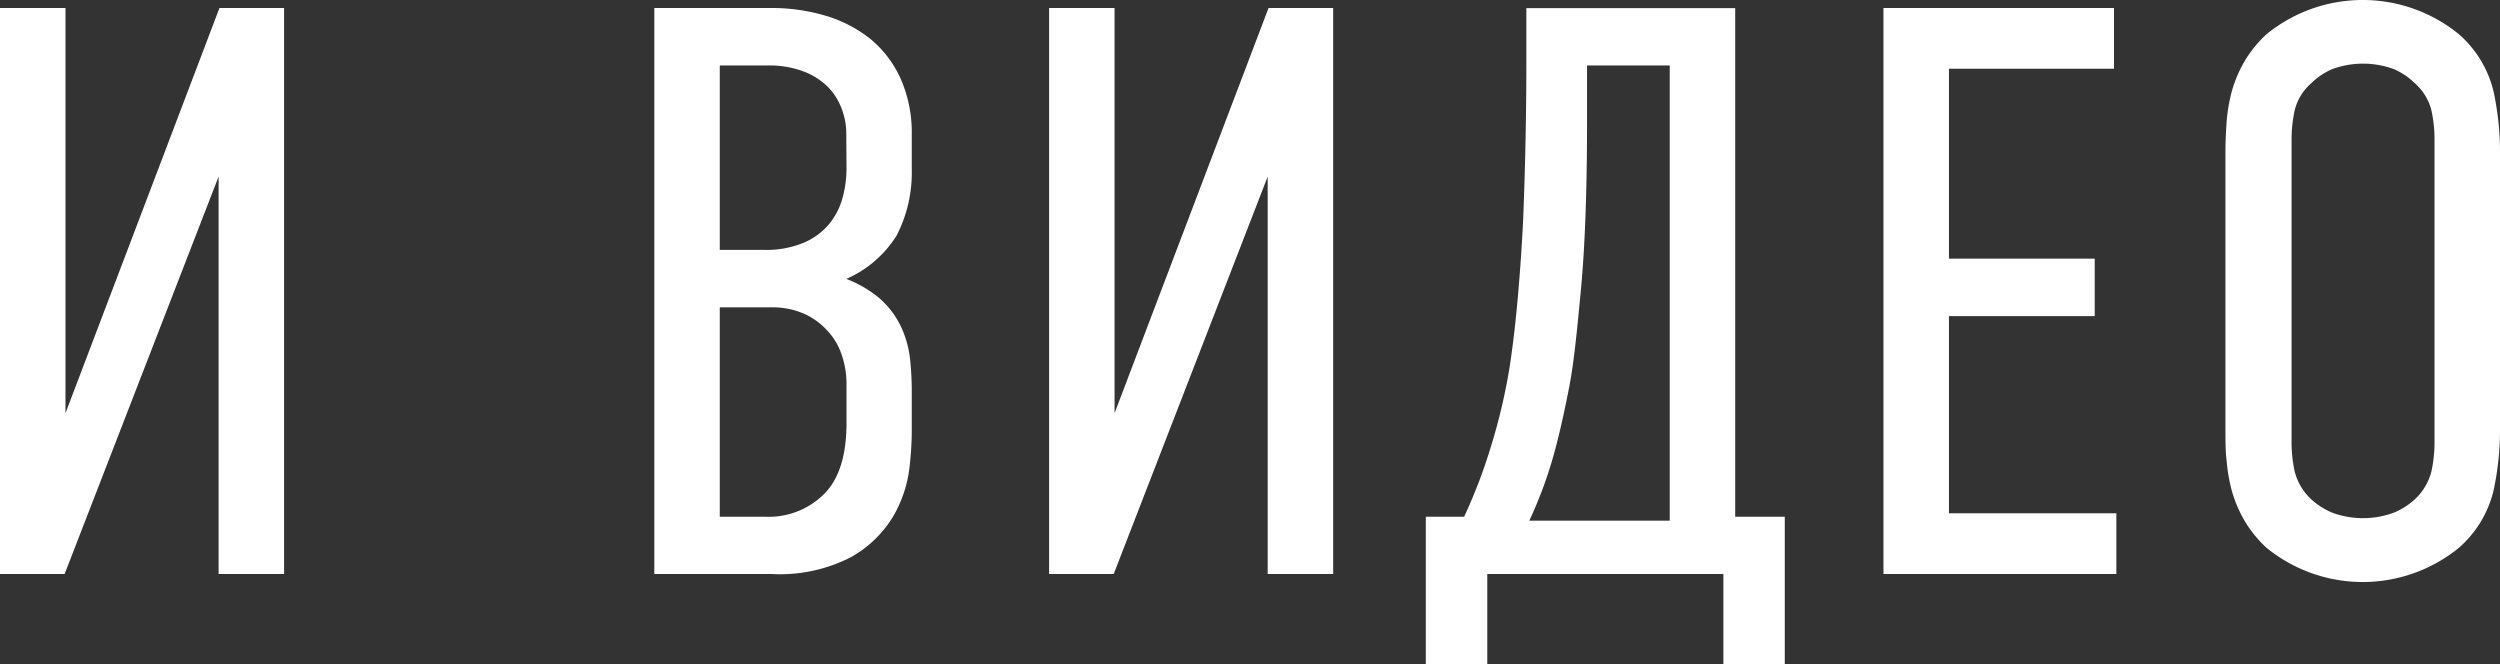
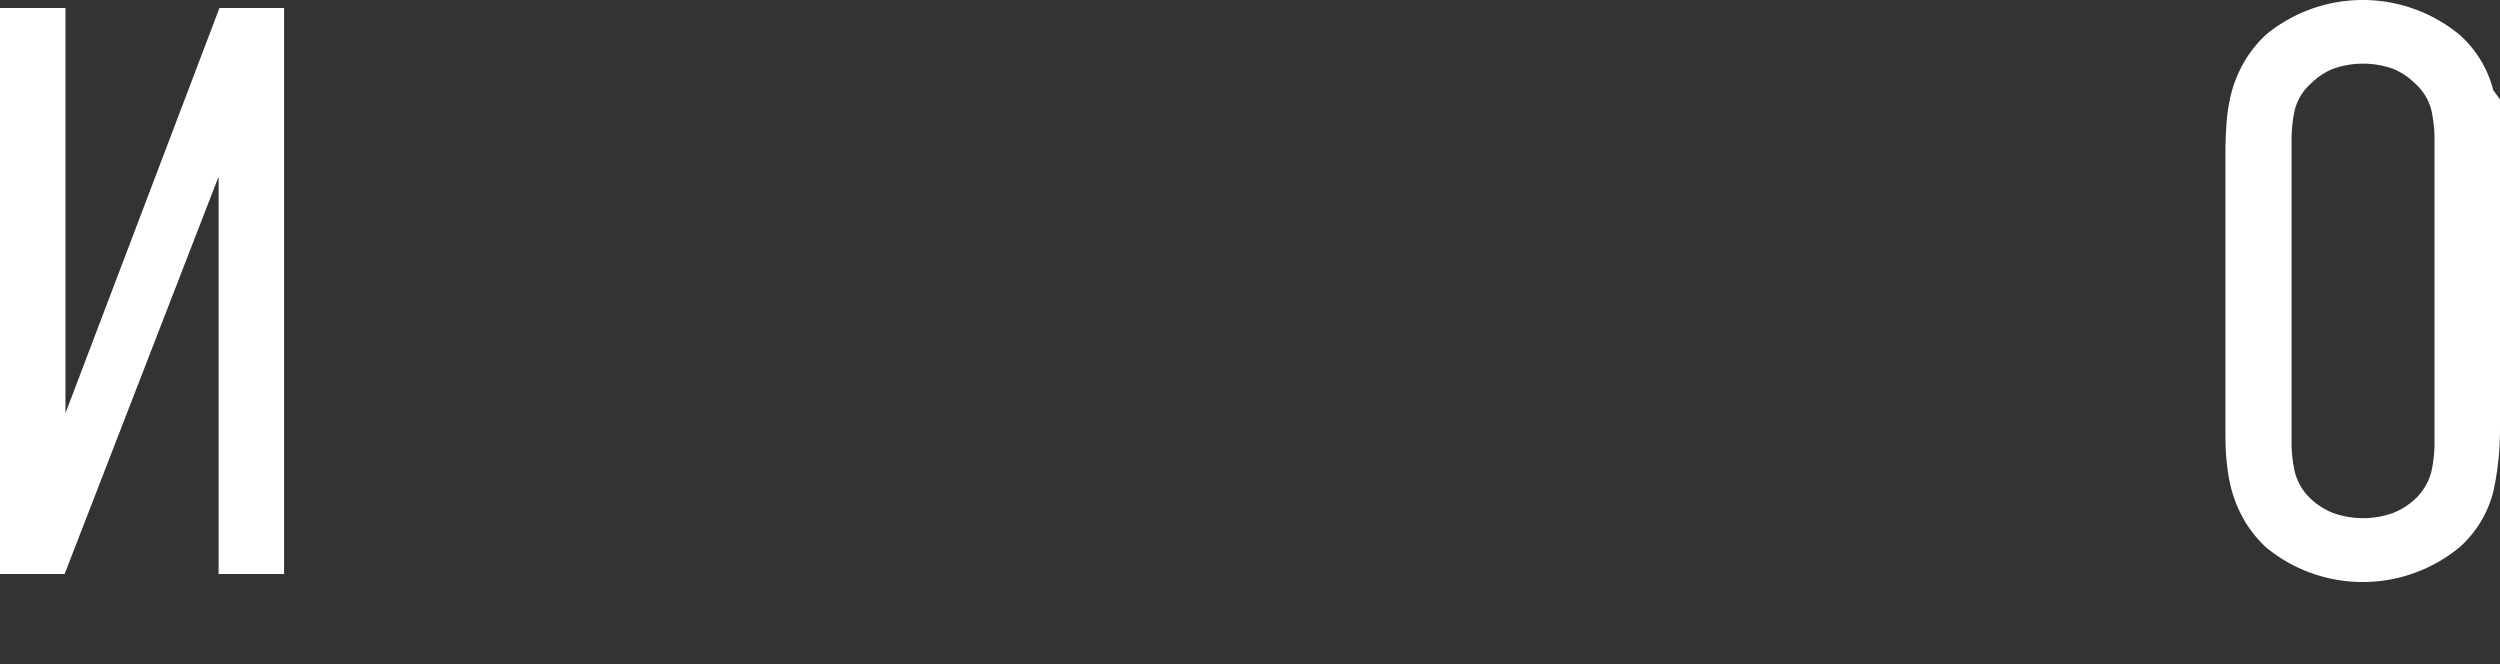
<svg xmlns="http://www.w3.org/2000/svg" viewBox="0 0 231.01 61.4">
  <rect x="0" y="0" width="231.01" height="61.4" fill="#333333" stroke="none" />
  <defs>
    <style>.cls-1{fill:#fff;stroke:#fff;stroke-miterlimit:10;stroke-width:0.5px;}</style>
  </defs>
  <g id="Слой_2" data-name="Слой 2">
    <g id="Слой_1-2" data-name="Слой 1">
      <polygon class="cls-1" points="5.8 39.54 5.8 0.99 0.25 0.99 0.25 52.79 5.8 52.79 20.45 14.98 20.45 52.79 26 52.79 26 0.99 20.45 0.99 5.8 39.54" />
-       <path class="cls-1" d="M80.28,3.8a12,12,0,0,0-4.07-2.11,17.17,17.17,0,0,0-5-.7H60.71v51.8H71.29a14.09,14.09,0,0,0,7.21-1.52,10.32,10.32,0,0,0,3.78-3.62,11.37,11.37,0,0,0,1.48-4.22A29.83,29.83,0,0,0,84,40.06V36a27.35,27.35,0,0,0-.15-2.74,9.35,9.35,0,0,0-.78-2.88,7.9,7.9,0,0,0-1.92-2.59,10.43,10.43,0,0,0-3.67-2,10.13,10.13,0,0,0,5.15-4.14,12.42,12.42,0,0,0,1.37-6V12.39a12,12,0,0,0-1-5A9.88,9.88,0,0,0,80.28,3.8ZM78.06,32.85a8.49,8.49,0,0,1,.41,2.55v3.7q0,4.59-2.15,6.73A7.47,7.47,0,0,1,70.77,48H66.26V28.15h4.95a7.56,7.56,0,0,1,3.3.66,7,7,0,0,1,2.25,1.71A6.38,6.38,0,0,1,78.06,32.85Zm.41-17.21a10.57,10.57,0,0,1-.37,2.7,6.78,6.78,0,0,1-1.26,2.48,6.44,6.44,0,0,1-2.41,1.81,9.21,9.21,0,0,1-3.88.71H66.26V5.8h4.66a9.27,9.27,0,0,1,3.4.56,6.59,6.59,0,0,1,2.33,1.47A5.86,5.86,0,0,1,78,9.94a6.63,6.63,0,0,1,.45,2.37Z" />
-       <polygon class="cls-1" points="102.74 39.54 102.74 0.99 97.19 0.99 97.19 52.79 102.74 52.79 117.39 14.98 117.39 52.79 122.94 52.79 122.94 0.99 117.39 0.99 102.74 39.54" />
-       <path class="cls-1" d="M160.09,1h-18.8V6.54q0,2.67-.07,6.25T141,20.23q-.19,3.86-.52,7.51t-.78,6.48A55.13,55.13,0,0,1,138,41.36,49.44,49.44,0,0,1,135.45,48H132V61.15h5.18V52.79H159.5v8.36h5.17V48h-4.58Zm-5.55,47.36H140.92a39.3,39.3,0,0,0,2.44-6.51c.55-2,1-4.1,1.41-6.22s.7-5,1.07-8.95.56-9.1.56-15.62V5.8h8.14Z" />
-       <polygon class="cls-1" points="179.84 28.96 193.31 28.96 193.31 24.15 179.84 24.15 179.84 6.1 195.09 6.1 195.09 0.99 174.29 0.99 174.29 52.79 195.31 52.79 195.31 47.68 179.84 47.68 179.84 28.96" />
-       <path class="cls-1" d="M230.16,8.46a9.94,9.94,0,0,0-3.1-5.1,13.82,13.82,0,0,0-17.47,0,10.79,10.79,0,0,0-2,2.48,11.83,11.83,0,0,0-1.11,2.62,15.67,15.67,0,0,0-.48,2.78c-.07,1-.11,1.91-.11,2.85v25.6c0,1,0,2,.11,2.89a15.55,15.55,0,0,0,.48,2.74,11.83,11.83,0,0,0,1.11,2.62,10.79,10.79,0,0,0,2,2.48,13.82,13.82,0,0,0,17.47,0,9.94,9.94,0,0,0,3.1-5.1,26.24,26.24,0,0,0,.6-5.63V14.09A26.24,26.24,0,0,0,230.16,8.46Zm-4.95,32.42a12.91,12.91,0,0,1-.3,2.77,5.59,5.59,0,0,1-1.63,2.7,6.87,6.87,0,0,1-2,1.26,8.49,8.49,0,0,1-5.85,0,6.87,6.87,0,0,1-2-1.26,5.52,5.52,0,0,1-1.63-2.7,12.91,12.91,0,0,1-.3-2.77v-28a12.91,12.91,0,0,1,.3-2.77,5.14,5.14,0,0,1,1.63-2.63,6.45,6.45,0,0,1,2-1.33,8.49,8.49,0,0,1,5.85,0,6.45,6.45,0,0,1,2,1.33,5.21,5.21,0,0,1,1.63,2.63,12.91,12.91,0,0,1,.3,2.77Z" />
+       <path class="cls-1" d="M230.16,8.46a9.94,9.94,0,0,0-3.1-5.1,13.82,13.82,0,0,0-17.47,0,10.79,10.79,0,0,0-2,2.48,11.83,11.83,0,0,0-1.11,2.62,15.67,15.67,0,0,0-.48,2.78c-.07,1-.11,1.91-.11,2.85v25.6c0,1,0,2,.11,2.89a15.55,15.55,0,0,0,.48,2.74,11.83,11.83,0,0,0,1.11,2.62,10.79,10.79,0,0,0,2,2.48,13.82,13.82,0,0,0,17.47,0,9.94,9.94,0,0,0,3.1-5.1,26.24,26.24,0,0,0,.6-5.63A26.24,26.24,0,0,0,230.16,8.46Zm-4.95,32.42a12.91,12.91,0,0,1-.3,2.77,5.59,5.59,0,0,1-1.63,2.7,6.87,6.87,0,0,1-2,1.26,8.49,8.49,0,0,1-5.85,0,6.87,6.87,0,0,1-2-1.26,5.52,5.52,0,0,1-1.63-2.7,12.91,12.91,0,0,1-.3-2.77v-28a12.91,12.91,0,0,1,.3-2.77,5.14,5.14,0,0,1,1.63-2.63,6.45,6.45,0,0,1,2-1.33,8.49,8.49,0,0,1,5.85,0,6.45,6.45,0,0,1,2,1.33,5.21,5.21,0,0,1,1.63,2.63,12.91,12.91,0,0,1,.3,2.77Z" />
    </g>
  </g>
</svg>